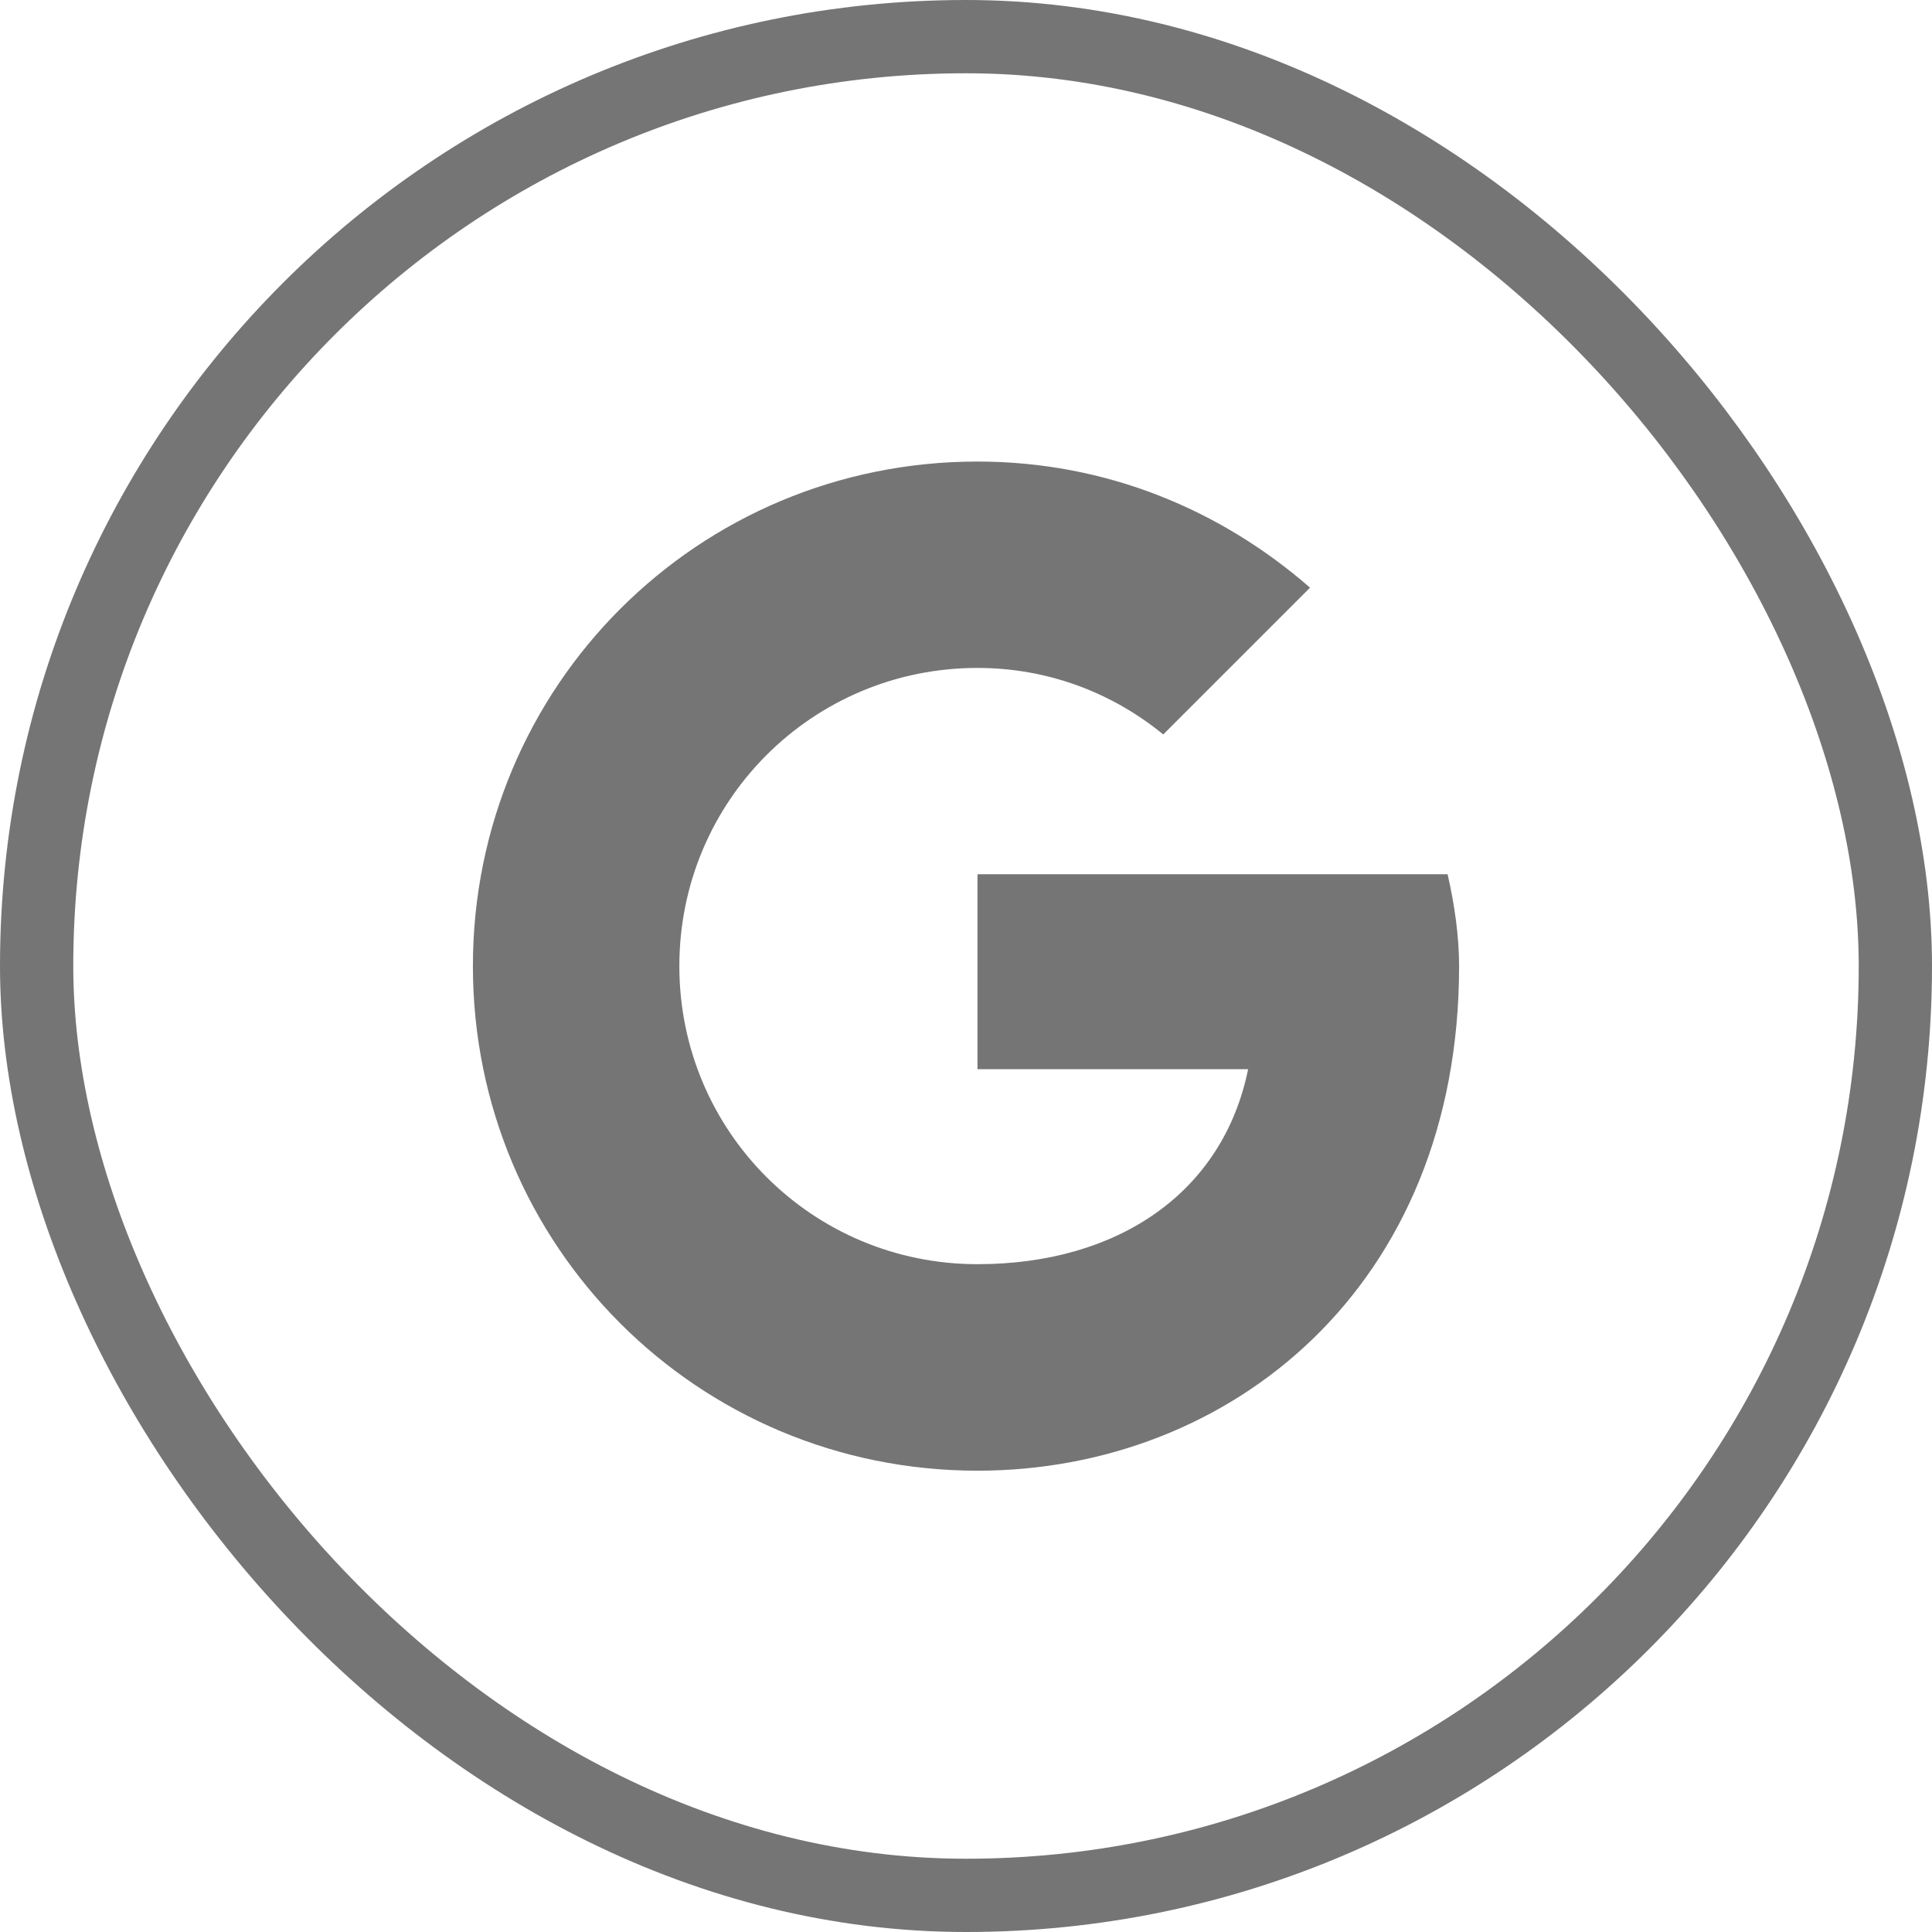
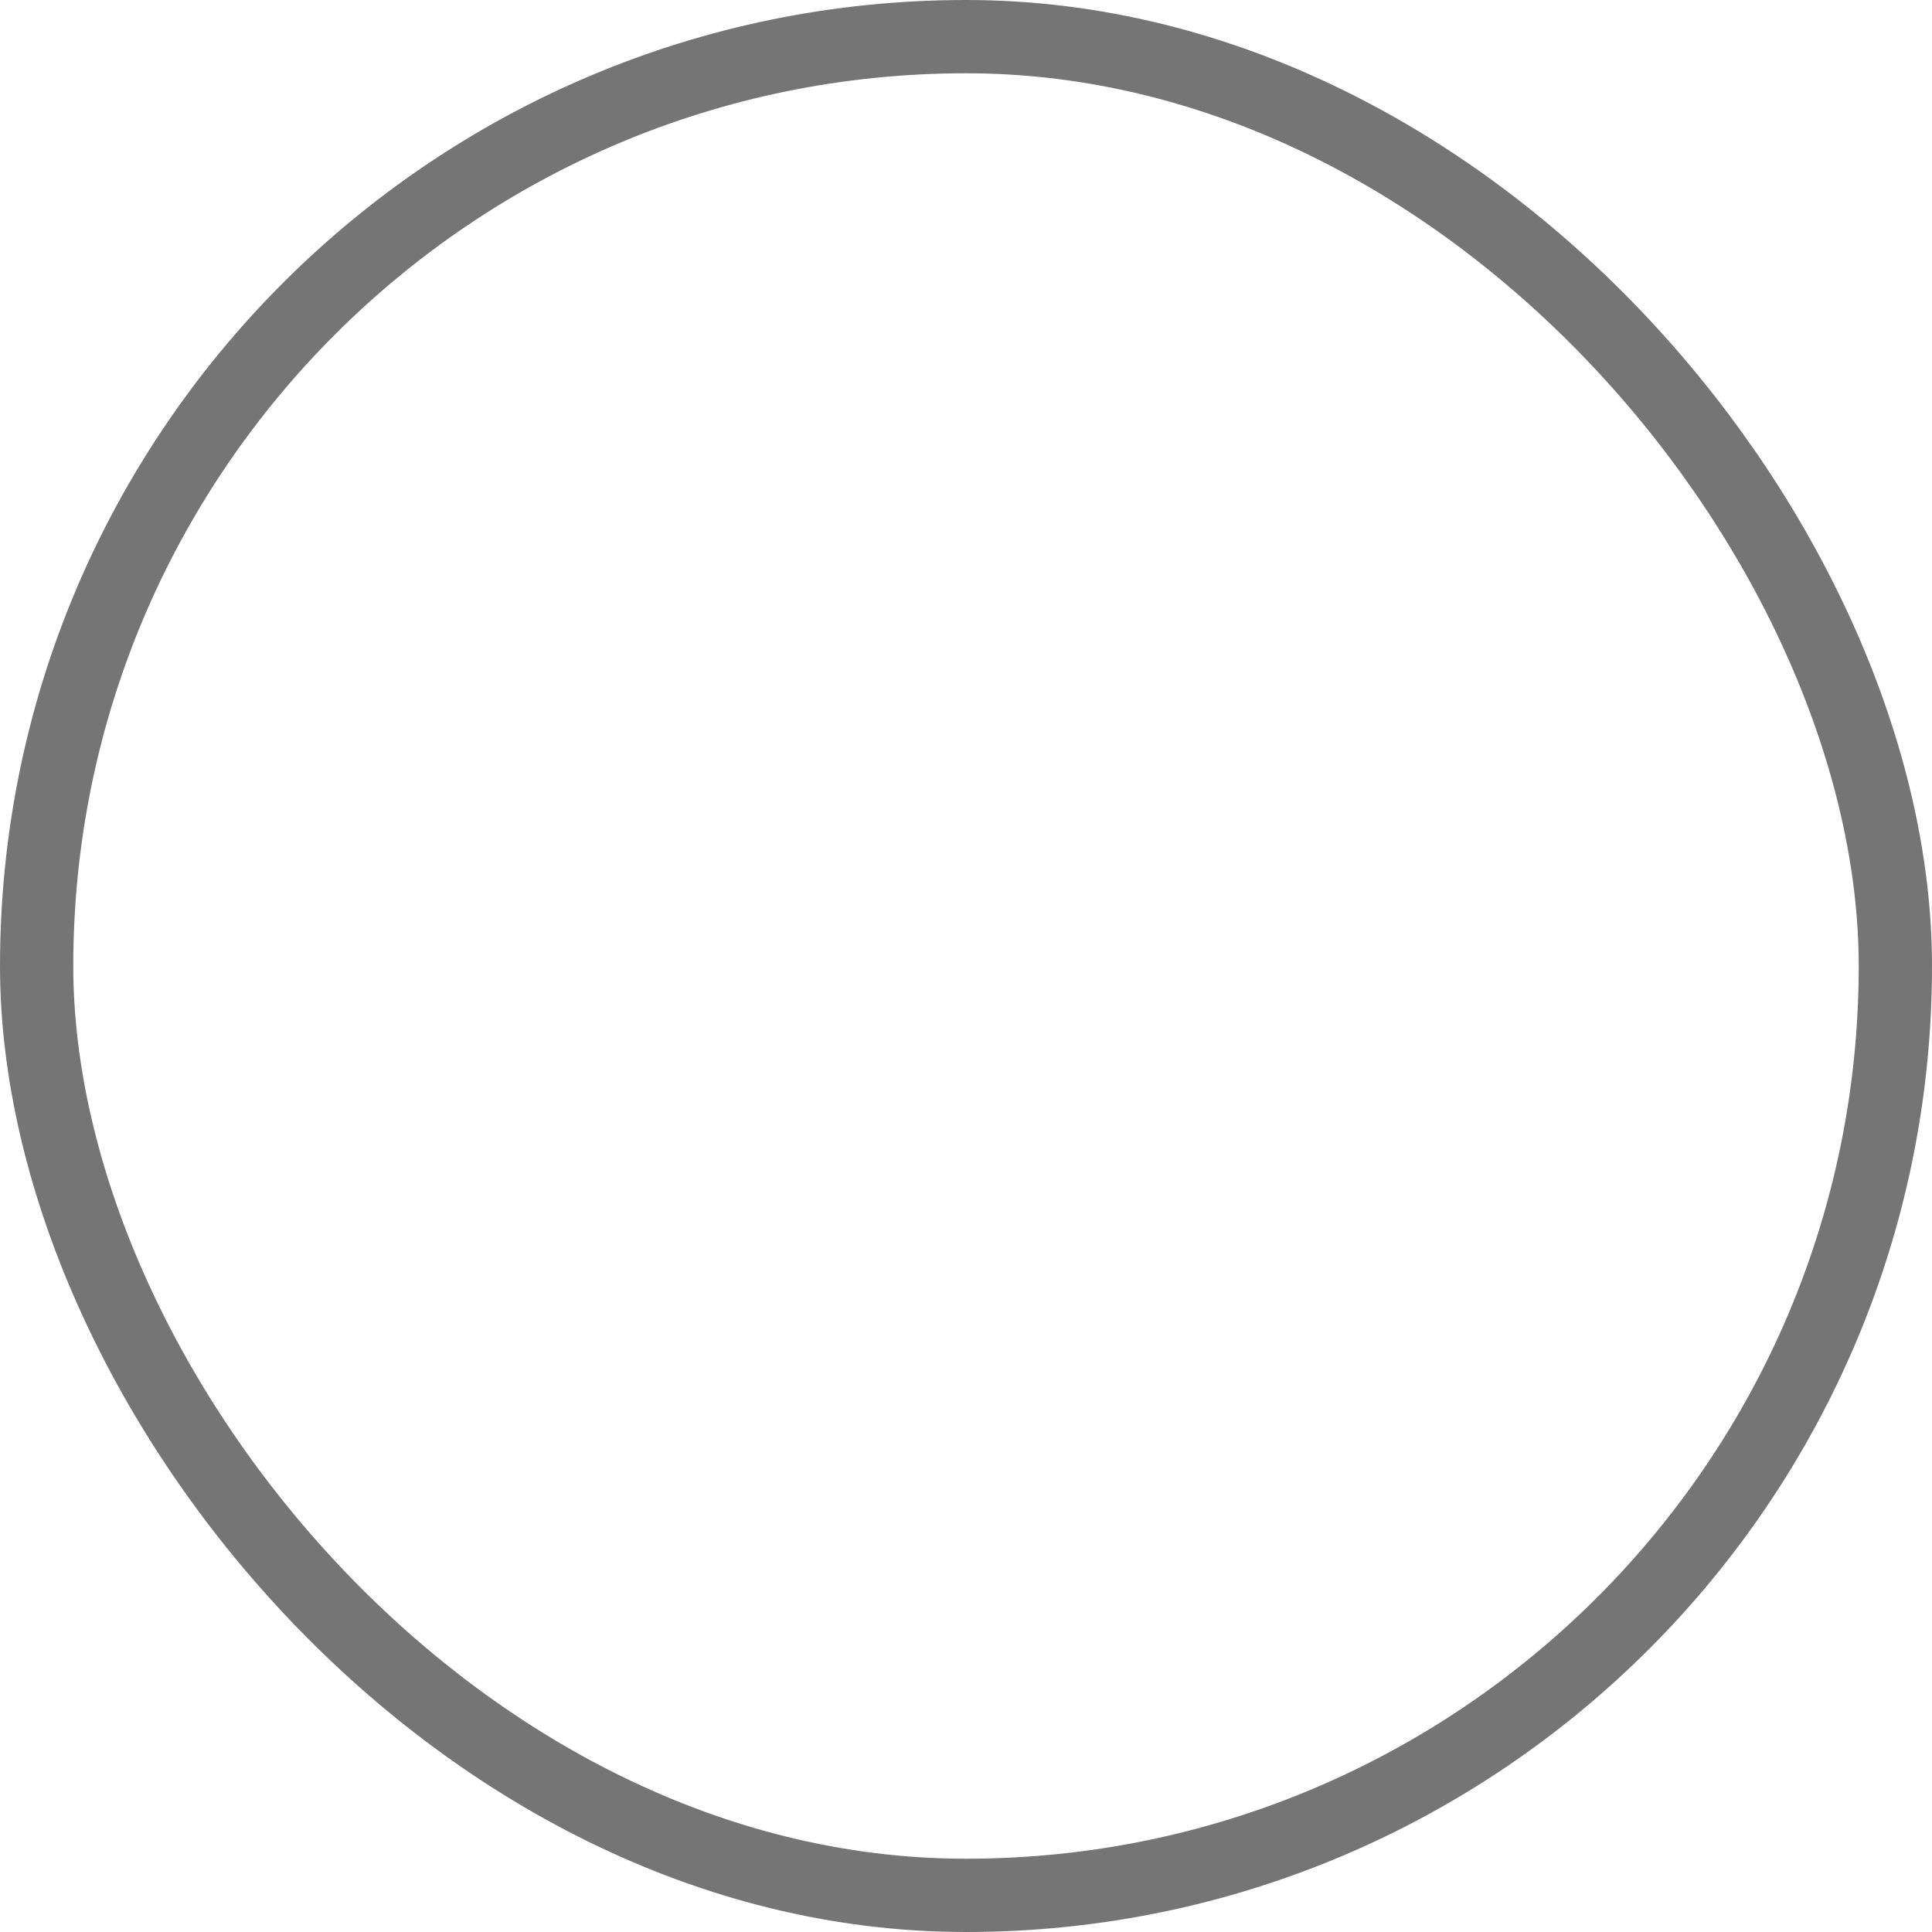
<svg xmlns="http://www.w3.org/2000/svg" id="Layer_2" data-name="Layer 2" viewBox="0 0 314.82 314.82">
  <g id="Layer_1-2" data-name="Layer 1">
    <g>
      <rect x="5.97" y="5.97" width="302.88" height="302.88" rx="151.44" ry="151.44" style="fill: none; stroke: #757575; stroke-miterlimit: 10; stroke-width: 11.94px;" />
-       <path d="M235.89,142.46h-76.61v31.77h44.1c-4.11,20.18-21.3,31.77-44.1,31.77-26.91,0-48.58-21.68-48.58-48.58s21.67-48.58,48.58-48.58c11.58,0,22.05,4.11,30.27,10.84l23.92-23.92c-14.57-12.71-33.26-20.55-54.19-20.55-45.59,0-82.22,36.62-82.22,82.22s36.62,82.22,82.22,82.22c41.11,0,78.48-29.9,78.48-82.22,0-4.86-.75-10.09-1.87-14.95Z" style="fill: #757575; stroke-width: 0px;" />
    </g>
  </g>
</svg>